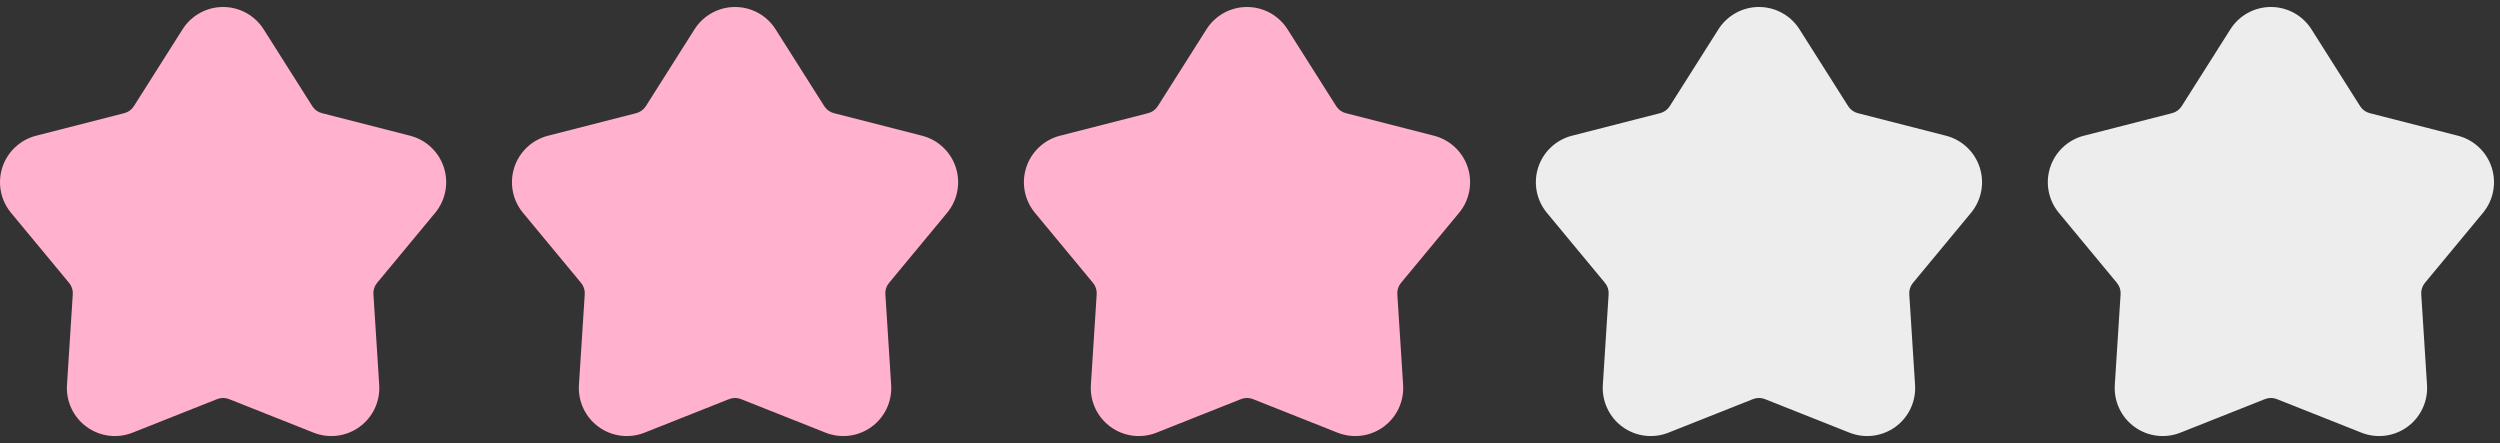
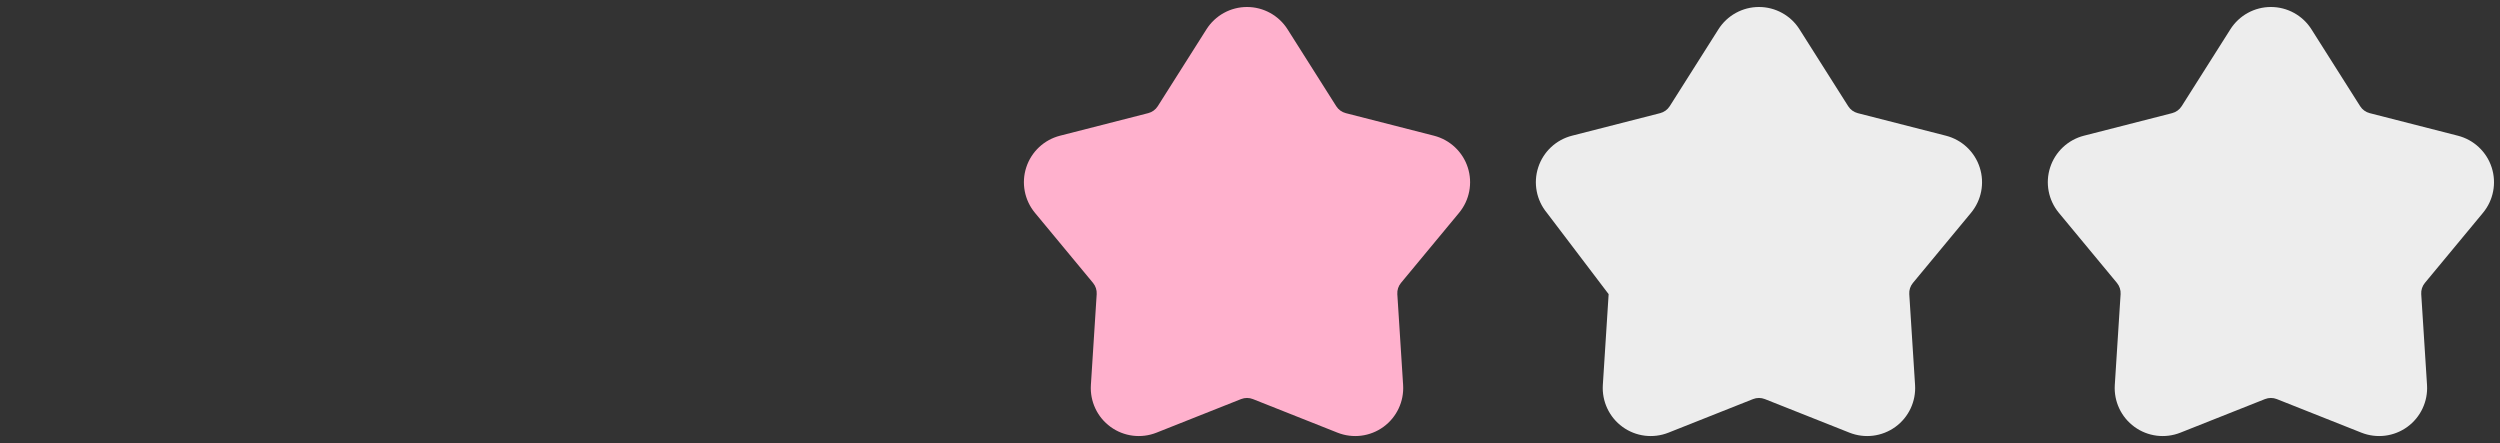
<svg xmlns="http://www.w3.org/2000/svg" width="158" height="28" viewBox="0 0 158 28" fill="none">
  <rect x="0" y="0" width="158" height="28" fill="#333333" stroke="none" />
-   <path fill-rule="evenodd" clip-rule="evenodd" d="M11.537 1.853C12.093 0.974 13.06 0.442 14.099 0.442C15.139 0.442 16.107 0.974 16.663 1.853L19.74 6.713C19.878 6.931 20.094 7.087 20.344 7.151L25.917 8.577C26.924 8.835 27.73 9.59 28.051 10.579C28.372 11.567 28.165 12.652 27.502 13.451L23.83 17.881C23.666 18.079 23.583 18.333 23.6 18.591L23.966 24.332C24.033 25.369 23.563 26.368 22.722 26.979C21.881 27.59 20.786 27.728 19.819 27.344L14.473 25.222C14.233 25.127 13.966 25.127 13.726 25.222L8.38 27.344C7.414 27.728 6.318 27.59 5.478 26.979C4.636 26.368 4.167 25.369 4.233 24.332L4.6 18.591C4.616 18.333 4.533 18.079 4.369 17.881L0.698 13.451C0.035 12.652 -0.172 11.567 0.148 10.579C0.47 9.59 1.274 8.835 2.282 8.577L7.856 7.151C8.106 7.087 8.321 6.931 8.459 6.713L11.537 1.853Z" fill="#FFB1CD" />
-   <path fill-rule="evenodd" clip-rule="evenodd" d="M43.893 1.853C44.449 0.974 45.416 0.442 46.455 0.442C47.494 0.442 48.462 0.974 49.018 1.853L52.096 6.713C52.233 6.931 52.45 7.087 52.7 7.151L58.273 8.577C59.28 8.835 60.086 9.59 60.406 10.579C60.728 11.567 60.52 12.652 59.857 13.451L56.186 17.881C56.021 18.079 55.938 18.333 55.955 18.591L56.321 24.332C56.388 25.369 55.919 26.368 55.078 26.979C54.236 27.59 53.141 27.728 52.175 27.344L46.828 25.222C46.588 25.127 46.321 25.127 46.082 25.222L40.735 27.344C39.769 27.728 38.673 27.59 37.833 26.979C36.992 26.368 36.523 25.369 36.588 24.332L36.956 18.591C36.972 18.333 36.889 18.079 36.725 17.881L33.054 13.451C32.39 12.652 32.183 11.567 32.504 10.579C32.825 9.59 33.63 8.835 34.637 8.577L40.211 7.151C40.461 7.087 40.676 6.931 40.815 6.713L43.893 1.853Z" fill="#FFB1CD" />
  <path fill-rule="evenodd" clip-rule="evenodd" d="M76.248 1.853C76.804 0.974 77.771 0.442 78.81 0.442C79.85 0.442 80.817 0.974 81.374 1.853L84.451 6.713C84.589 6.931 84.805 7.087 85.055 7.151L90.628 8.577C91.635 8.835 92.441 9.59 92.762 10.579C93.083 11.567 92.876 12.652 92.213 13.451L88.541 17.881C88.376 18.079 88.294 18.333 88.311 18.591L88.677 24.332C88.743 25.369 88.274 26.368 87.433 26.979C86.592 27.59 85.497 27.728 84.53 27.344L79.183 25.222C78.944 25.127 78.677 25.127 78.437 25.222L73.091 27.344C72.125 27.728 71.029 27.59 70.189 26.979C69.347 26.368 68.878 25.369 68.944 24.332L69.311 18.591C69.327 18.333 69.244 18.079 69.08 17.881L65.409 13.451C64.746 12.652 64.538 11.567 64.859 10.579C65.18 9.59 65.985 8.835 66.992 8.577L72.567 7.151C72.817 7.087 73.032 6.931 73.17 6.713L76.248 1.853Z" fill="#FFB1CD" />
-   <path fill-rule="evenodd" clip-rule="evenodd" d="M108.604 1.853C109.16 0.974 110.126 0.442 111.166 0.442C112.205 0.442 113.173 0.974 113.729 1.853L116.807 6.713C116.944 6.931 117.161 7.087 117.41 7.151L122.984 8.577C123.991 8.835 124.797 9.59 125.117 10.579C125.439 11.567 125.231 12.652 124.568 13.451L120.897 17.881C120.732 18.079 120.649 18.333 120.666 18.591L121.032 24.332C121.099 25.369 120.63 26.368 119.789 26.979C118.947 27.59 117.852 27.728 116.886 27.344L111.539 25.222C111.299 25.127 111.032 25.127 110.793 25.222L105.446 27.344C104.48 27.728 103.384 27.59 102.544 26.979C101.703 26.368 101.234 25.369 101.299 24.332L101.666 18.591C101.683 18.333 101.6 18.079 101.436 17.881L97.764 13.451C97.101 12.652 96.894 11.567 97.215 10.579C97.536 9.59 98.341 8.835 99.348 8.577L104.922 7.151C105.172 7.087 105.387 6.931 105.526 6.713L108.604 1.853Z" fill="#EDEDED" />
+   <path fill-rule="evenodd" clip-rule="evenodd" d="M108.604 1.853C109.16 0.974 110.126 0.442 111.166 0.442C112.205 0.442 113.173 0.974 113.729 1.853L116.807 6.713C116.944 6.931 117.161 7.087 117.41 7.151L122.984 8.577C123.991 8.835 124.797 9.59 125.117 10.579C125.439 11.567 125.231 12.652 124.568 13.451L120.897 17.881C120.732 18.079 120.649 18.333 120.666 18.591L121.032 24.332C121.099 25.369 120.63 26.368 119.789 26.979C118.947 27.59 117.852 27.728 116.886 27.344L111.539 25.222C111.299 25.127 111.032 25.127 110.793 25.222L105.446 27.344C104.48 27.728 103.384 27.59 102.544 26.979C101.703 26.368 101.234 25.369 101.299 24.332L101.666 18.591L97.764 13.451C97.101 12.652 96.894 11.567 97.215 10.579C97.536 9.59 98.341 8.835 99.348 8.577L104.922 7.151C105.172 7.087 105.387 6.931 105.526 6.713L108.604 1.853Z" fill="#EDEDED" />
  <path fill-rule="evenodd" clip-rule="evenodd" d="M140.959 1.853C141.515 0.974 142.482 0.442 143.521 0.442C144.561 0.442 145.528 0.974 146.084 1.853L149.162 6.713C149.3 6.931 149.516 7.087 149.766 7.151L155.339 8.577C156.346 8.835 157.152 9.59 157.473 10.579C157.794 11.567 157.587 12.652 156.924 13.451L153.252 17.881C153.087 18.079 153.005 18.333 153.022 18.591L153.388 24.332C153.454 25.369 152.985 26.368 152.144 26.979C151.303 27.59 150.208 27.728 149.241 27.344L143.894 25.222C143.655 25.127 143.388 25.127 143.148 25.222L137.801 27.344C136.836 27.728 135.74 27.59 134.9 26.979C134.058 26.368 133.589 25.369 133.655 24.332L134.022 18.591C134.038 18.333 133.955 18.079 133.791 17.881L130.12 13.451C129.457 12.652 129.249 11.567 129.57 10.579C129.891 9.59 130.696 8.835 131.703 8.577L137.278 7.151C137.527 7.087 137.743 6.931 137.881 6.713L140.959 1.853Z" fill="#EDEDED" />
</svg>